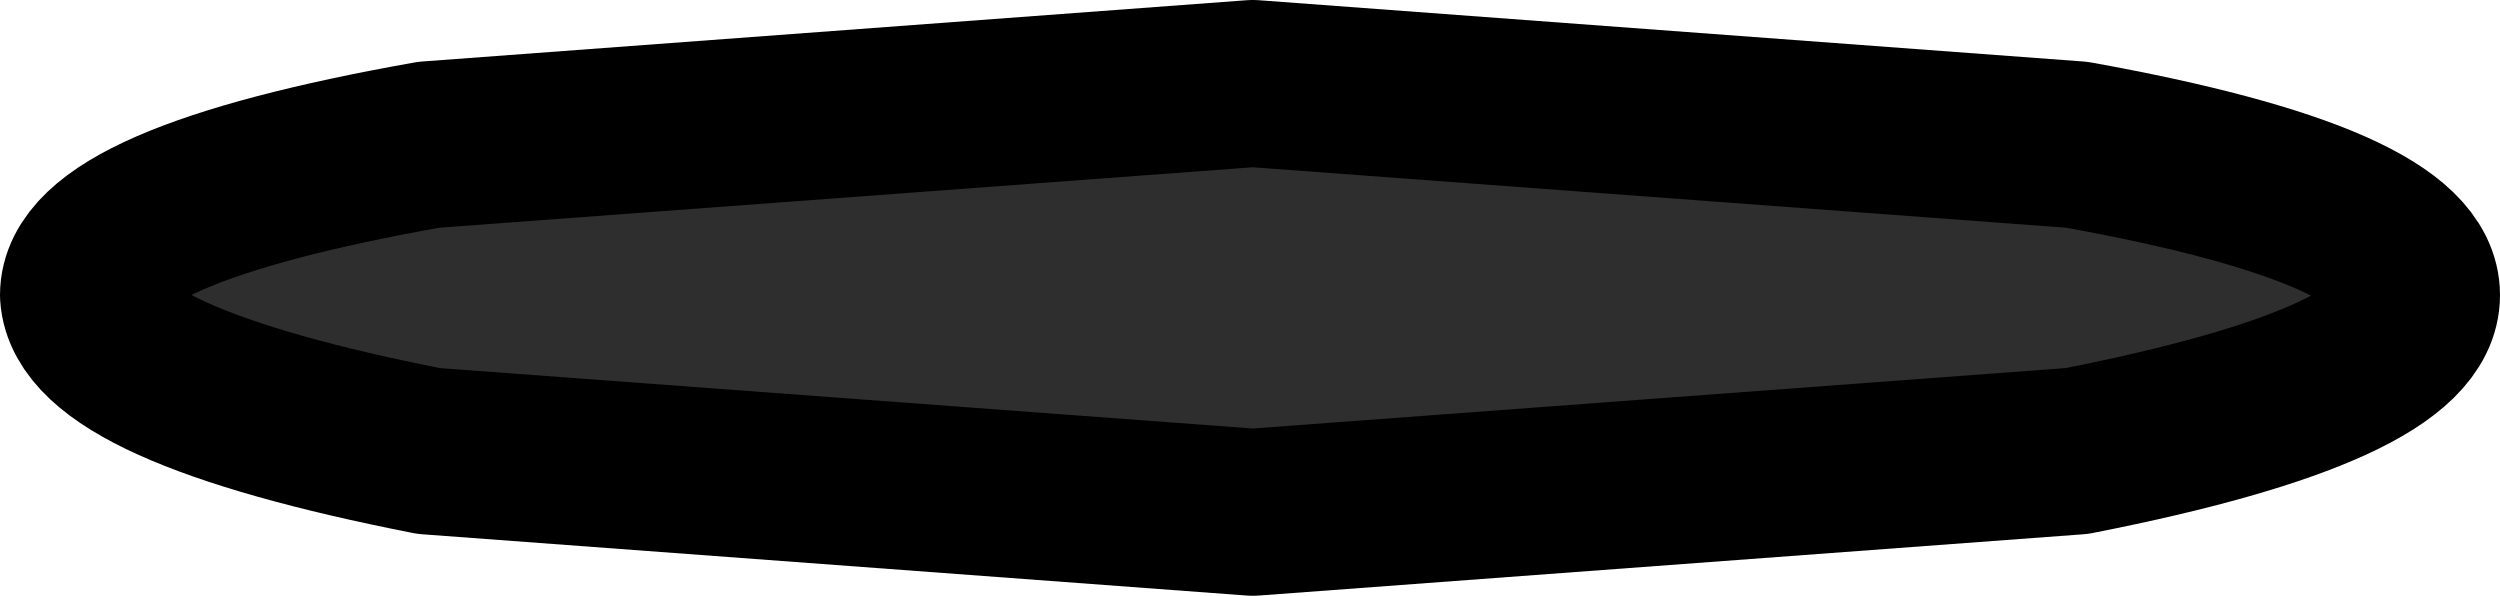
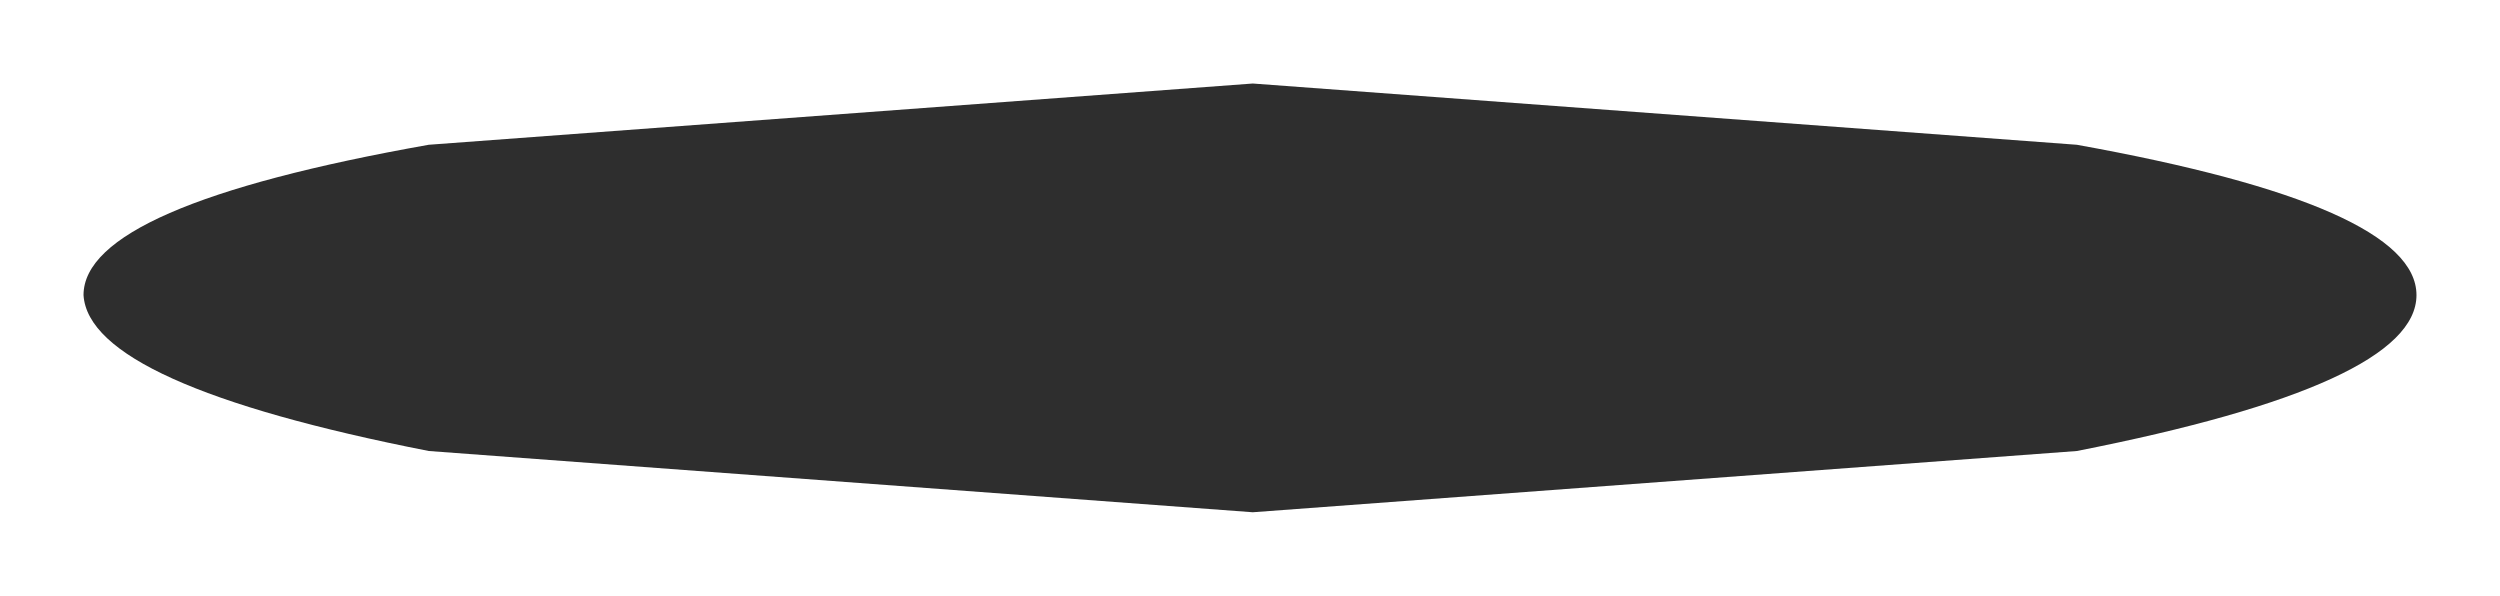
<svg xmlns="http://www.w3.org/2000/svg" height="5.35px" width="22.45px">
  <g transform="matrix(1.0, 0.0, 0.0, 1.0, -391.95, -165.55)">
    <path d="M392.7 168.2 Q392.7 167.4 395.8 166.85 L403.2 166.3 410.6 166.85 Q413.65 167.4 413.65 168.2 413.65 169.0 410.6 169.6 L403.2 170.15 395.8 169.6 Q392.75 169.0 392.7 168.2" fill="#000000" fill-opacity="0.82" fill-rule="evenodd" stroke="none" />
-     <path d="M392.7 168.2 Q392.7 167.4 395.8 166.85 L403.2 166.3 410.6 166.85 Q413.65 167.4 413.65 168.2 413.65 169.0 410.6 169.6 L403.2 170.15 395.8 169.6 Q392.75 169.0 392.7 168.2 Z" fill="none" stroke="#000000" stroke-linecap="round" stroke-linejoin="round" stroke-width="1.5" />
  </g>
</svg>